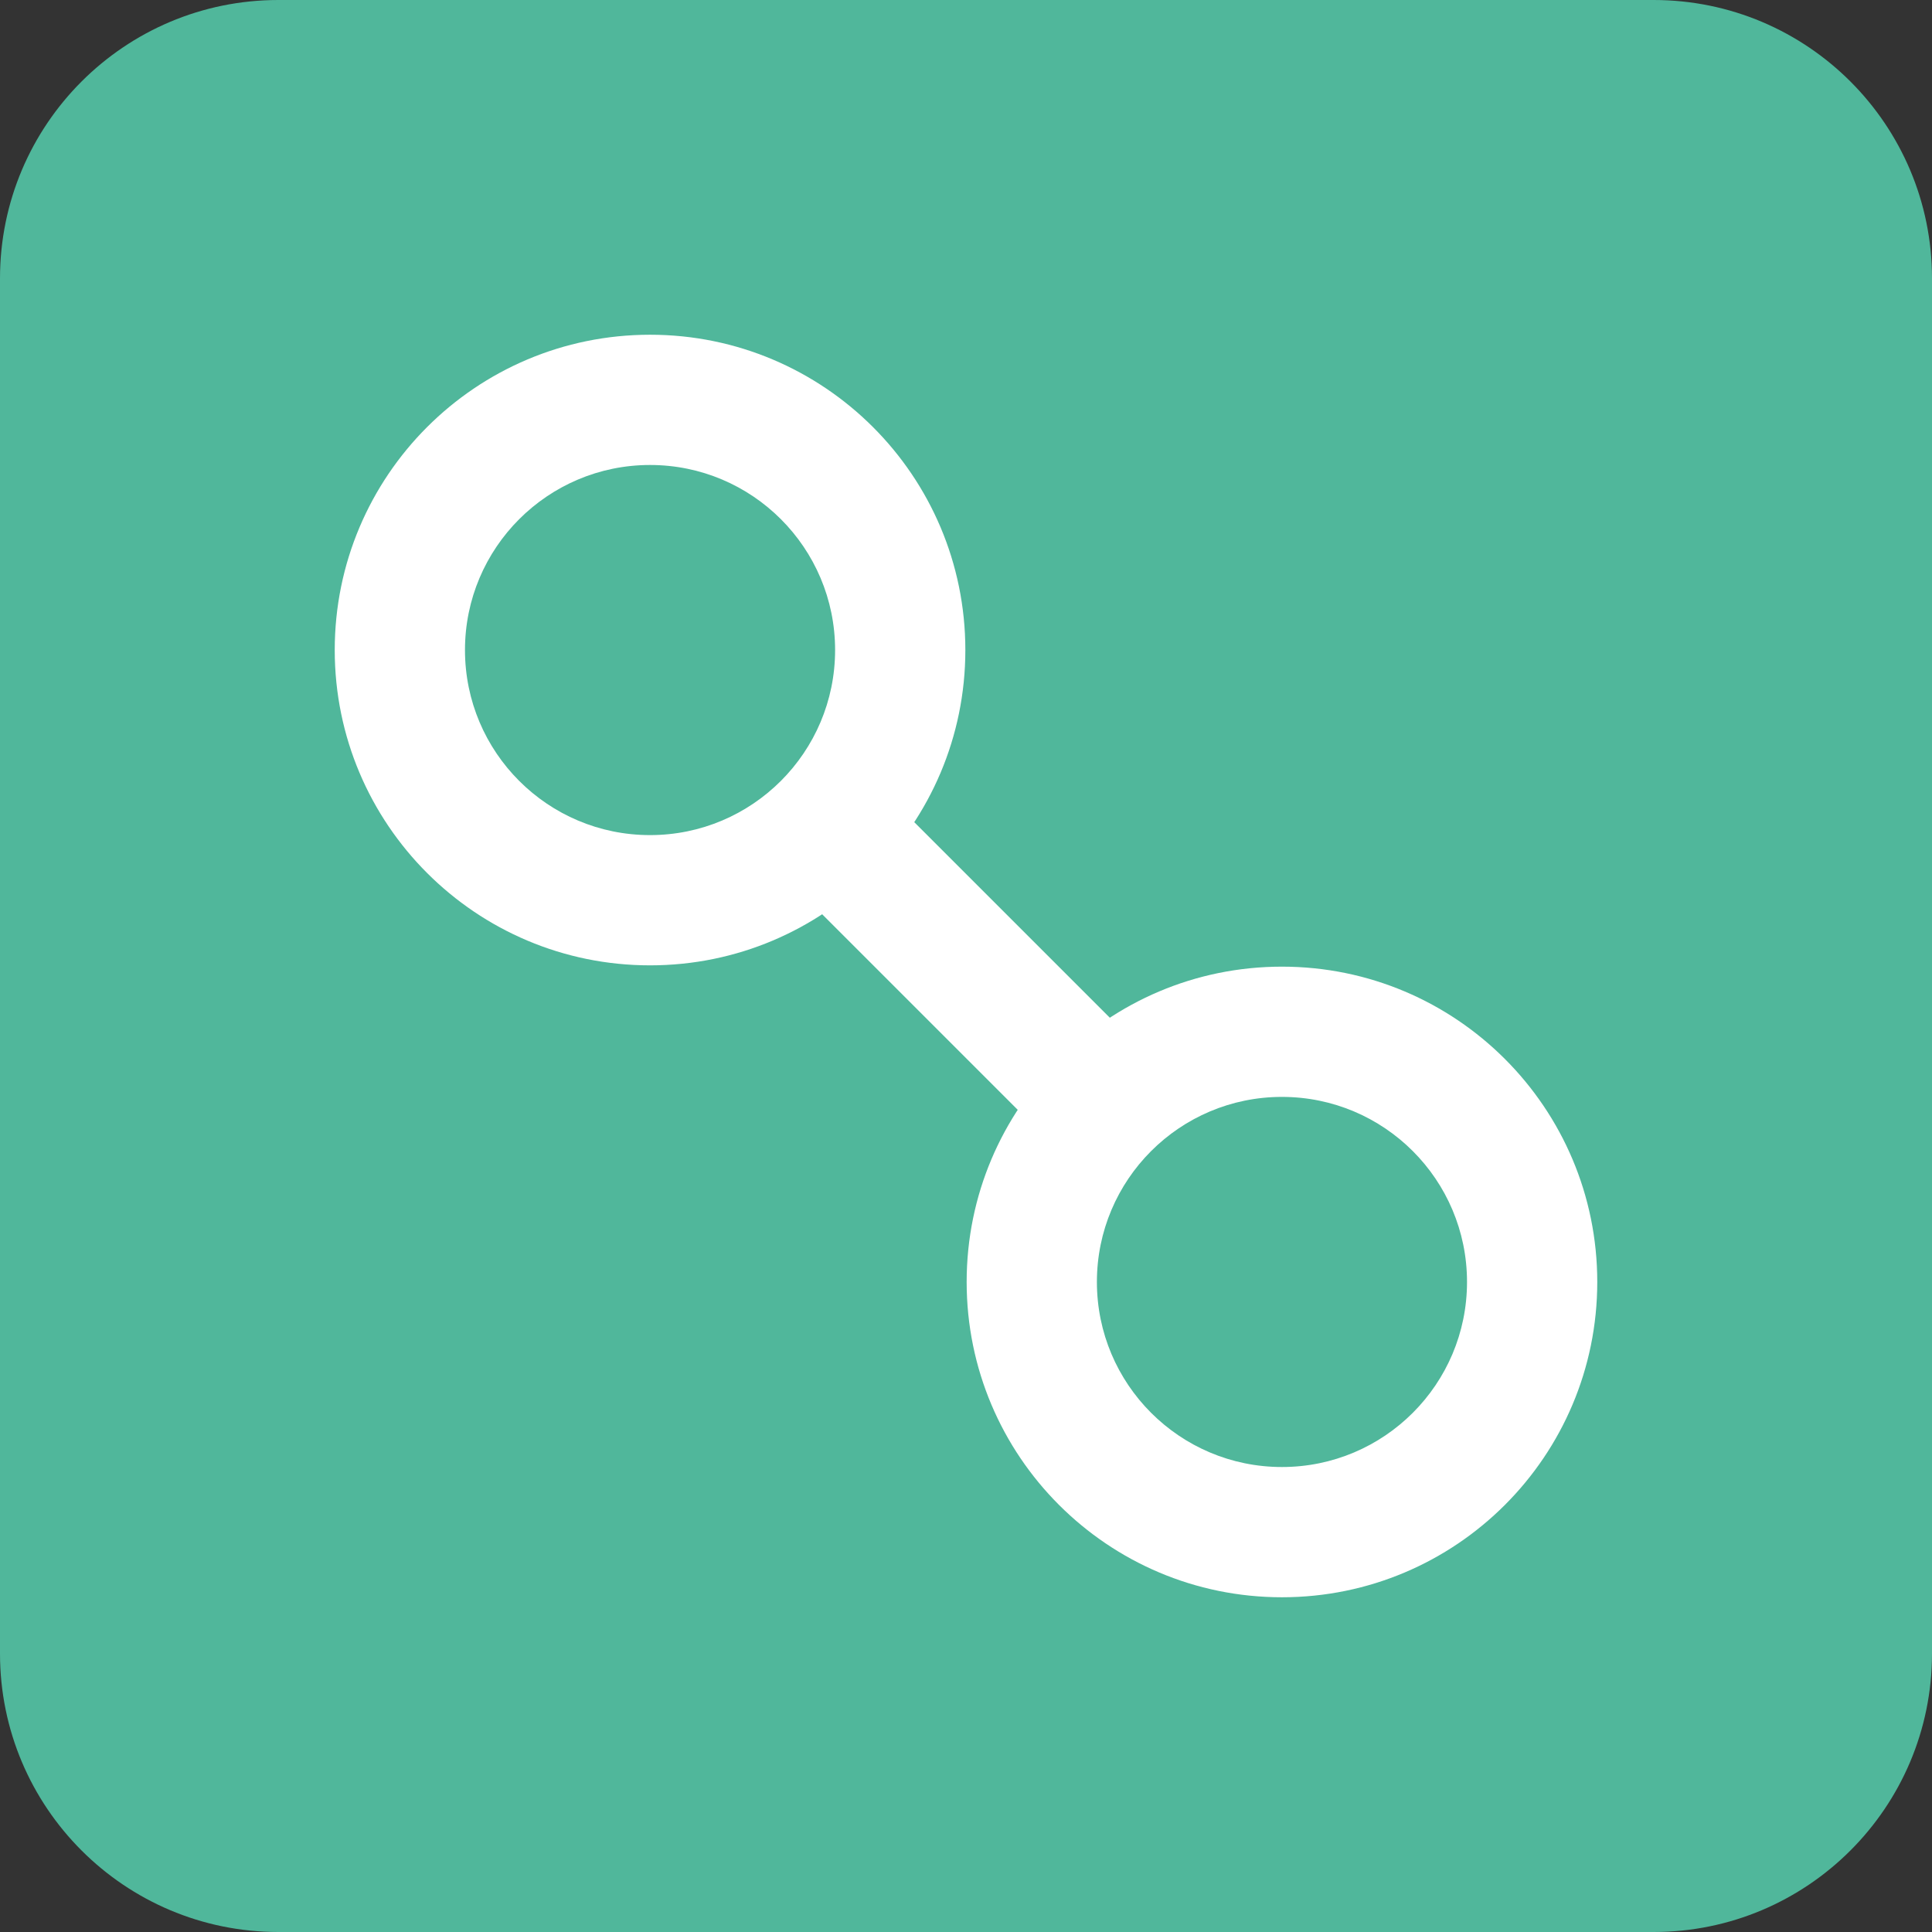
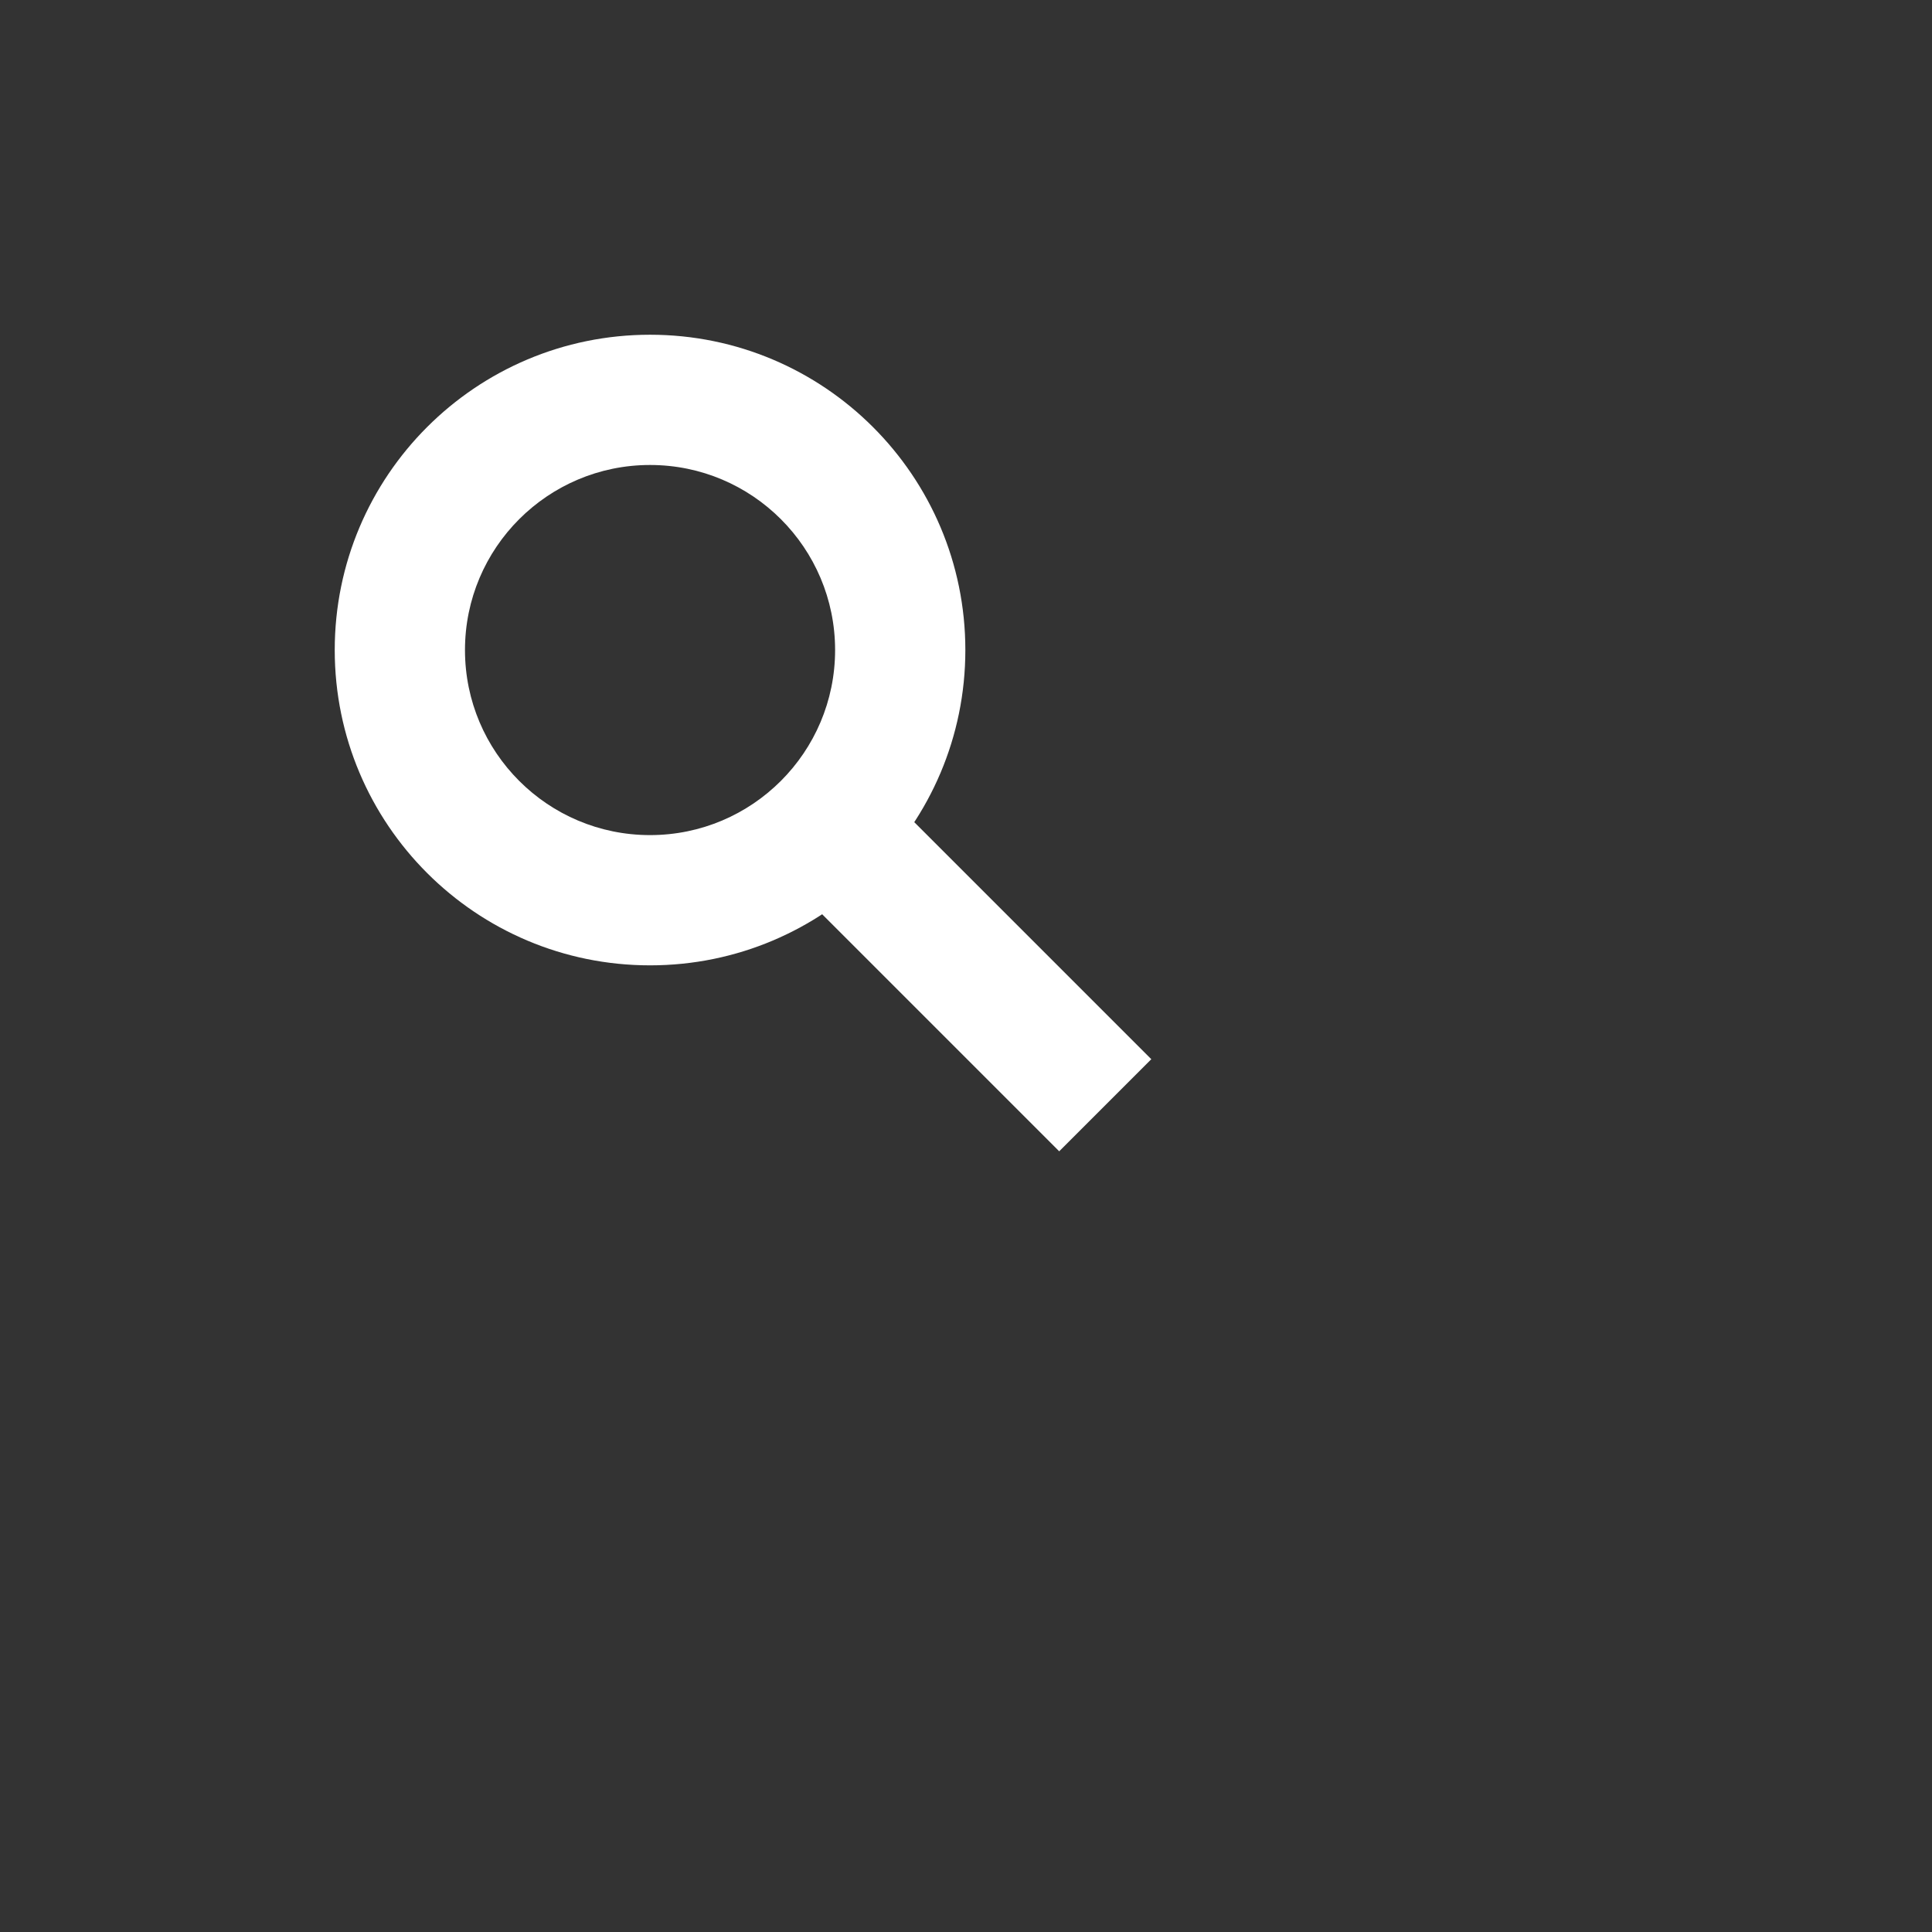
<svg xmlns="http://www.w3.org/2000/svg" width="178" height="178" viewBox="0 0 178 178" fill="none">
  <rect x="0" y="0" width="178" height="178" fill="#333333" stroke="none" />
-   <path d="M152.35 0H25.65C11.484 0 0 11.484 0 25.65V152.35C0 166.516 11.484 178 25.65 178H152.35C166.516 178 178 166.516 178 152.35V25.65C178 11.484 166.516 0 152.35 0Z" fill="#50B79B" />
  <path fill-rule="evenodd" clip-rule="evenodd" d="M59.89 42.84C50.474 42.84 42.84 50.474 42.84 59.89C42.84 69.306 50.474 76.94 59.89 76.94C69.306 76.94 76.94 69.306 76.94 59.89C76.94 50.474 69.306 42.84 59.89 42.84ZM30.84 59.89C30.84 43.846 43.846 30.84 59.89 30.84C75.934 30.84 88.94 43.846 88.94 59.89C88.94 75.934 75.934 88.94 59.89 88.94C43.846 88.94 30.84 75.934 30.84 59.89Z" fill="white" />
-   <path fill-rule="evenodd" clip-rule="evenodd" d="M118.11 101.06C108.694 101.06 101.06 108.694 101.06 118.11C101.06 127.526 108.694 135.16 118.11 135.16C127.526 135.16 135.16 127.526 135.16 118.11C135.16 108.694 127.526 101.06 118.11 101.06ZM89.06 118.11C89.06 102.066 102.066 89.06 118.11 89.06C134.154 89.06 147.16 102.066 147.16 118.11C147.16 134.154 134.154 147.16 118.11 147.16C102.066 147.16 89.06 134.154 89.06 118.11Z" fill="white" />
  <path fill-rule="evenodd" clip-rule="evenodd" d="M82.833 74.347L106.073 97.587L97.587 106.073L74.347 82.833L82.833 74.347Z" fill="white" />
</svg>